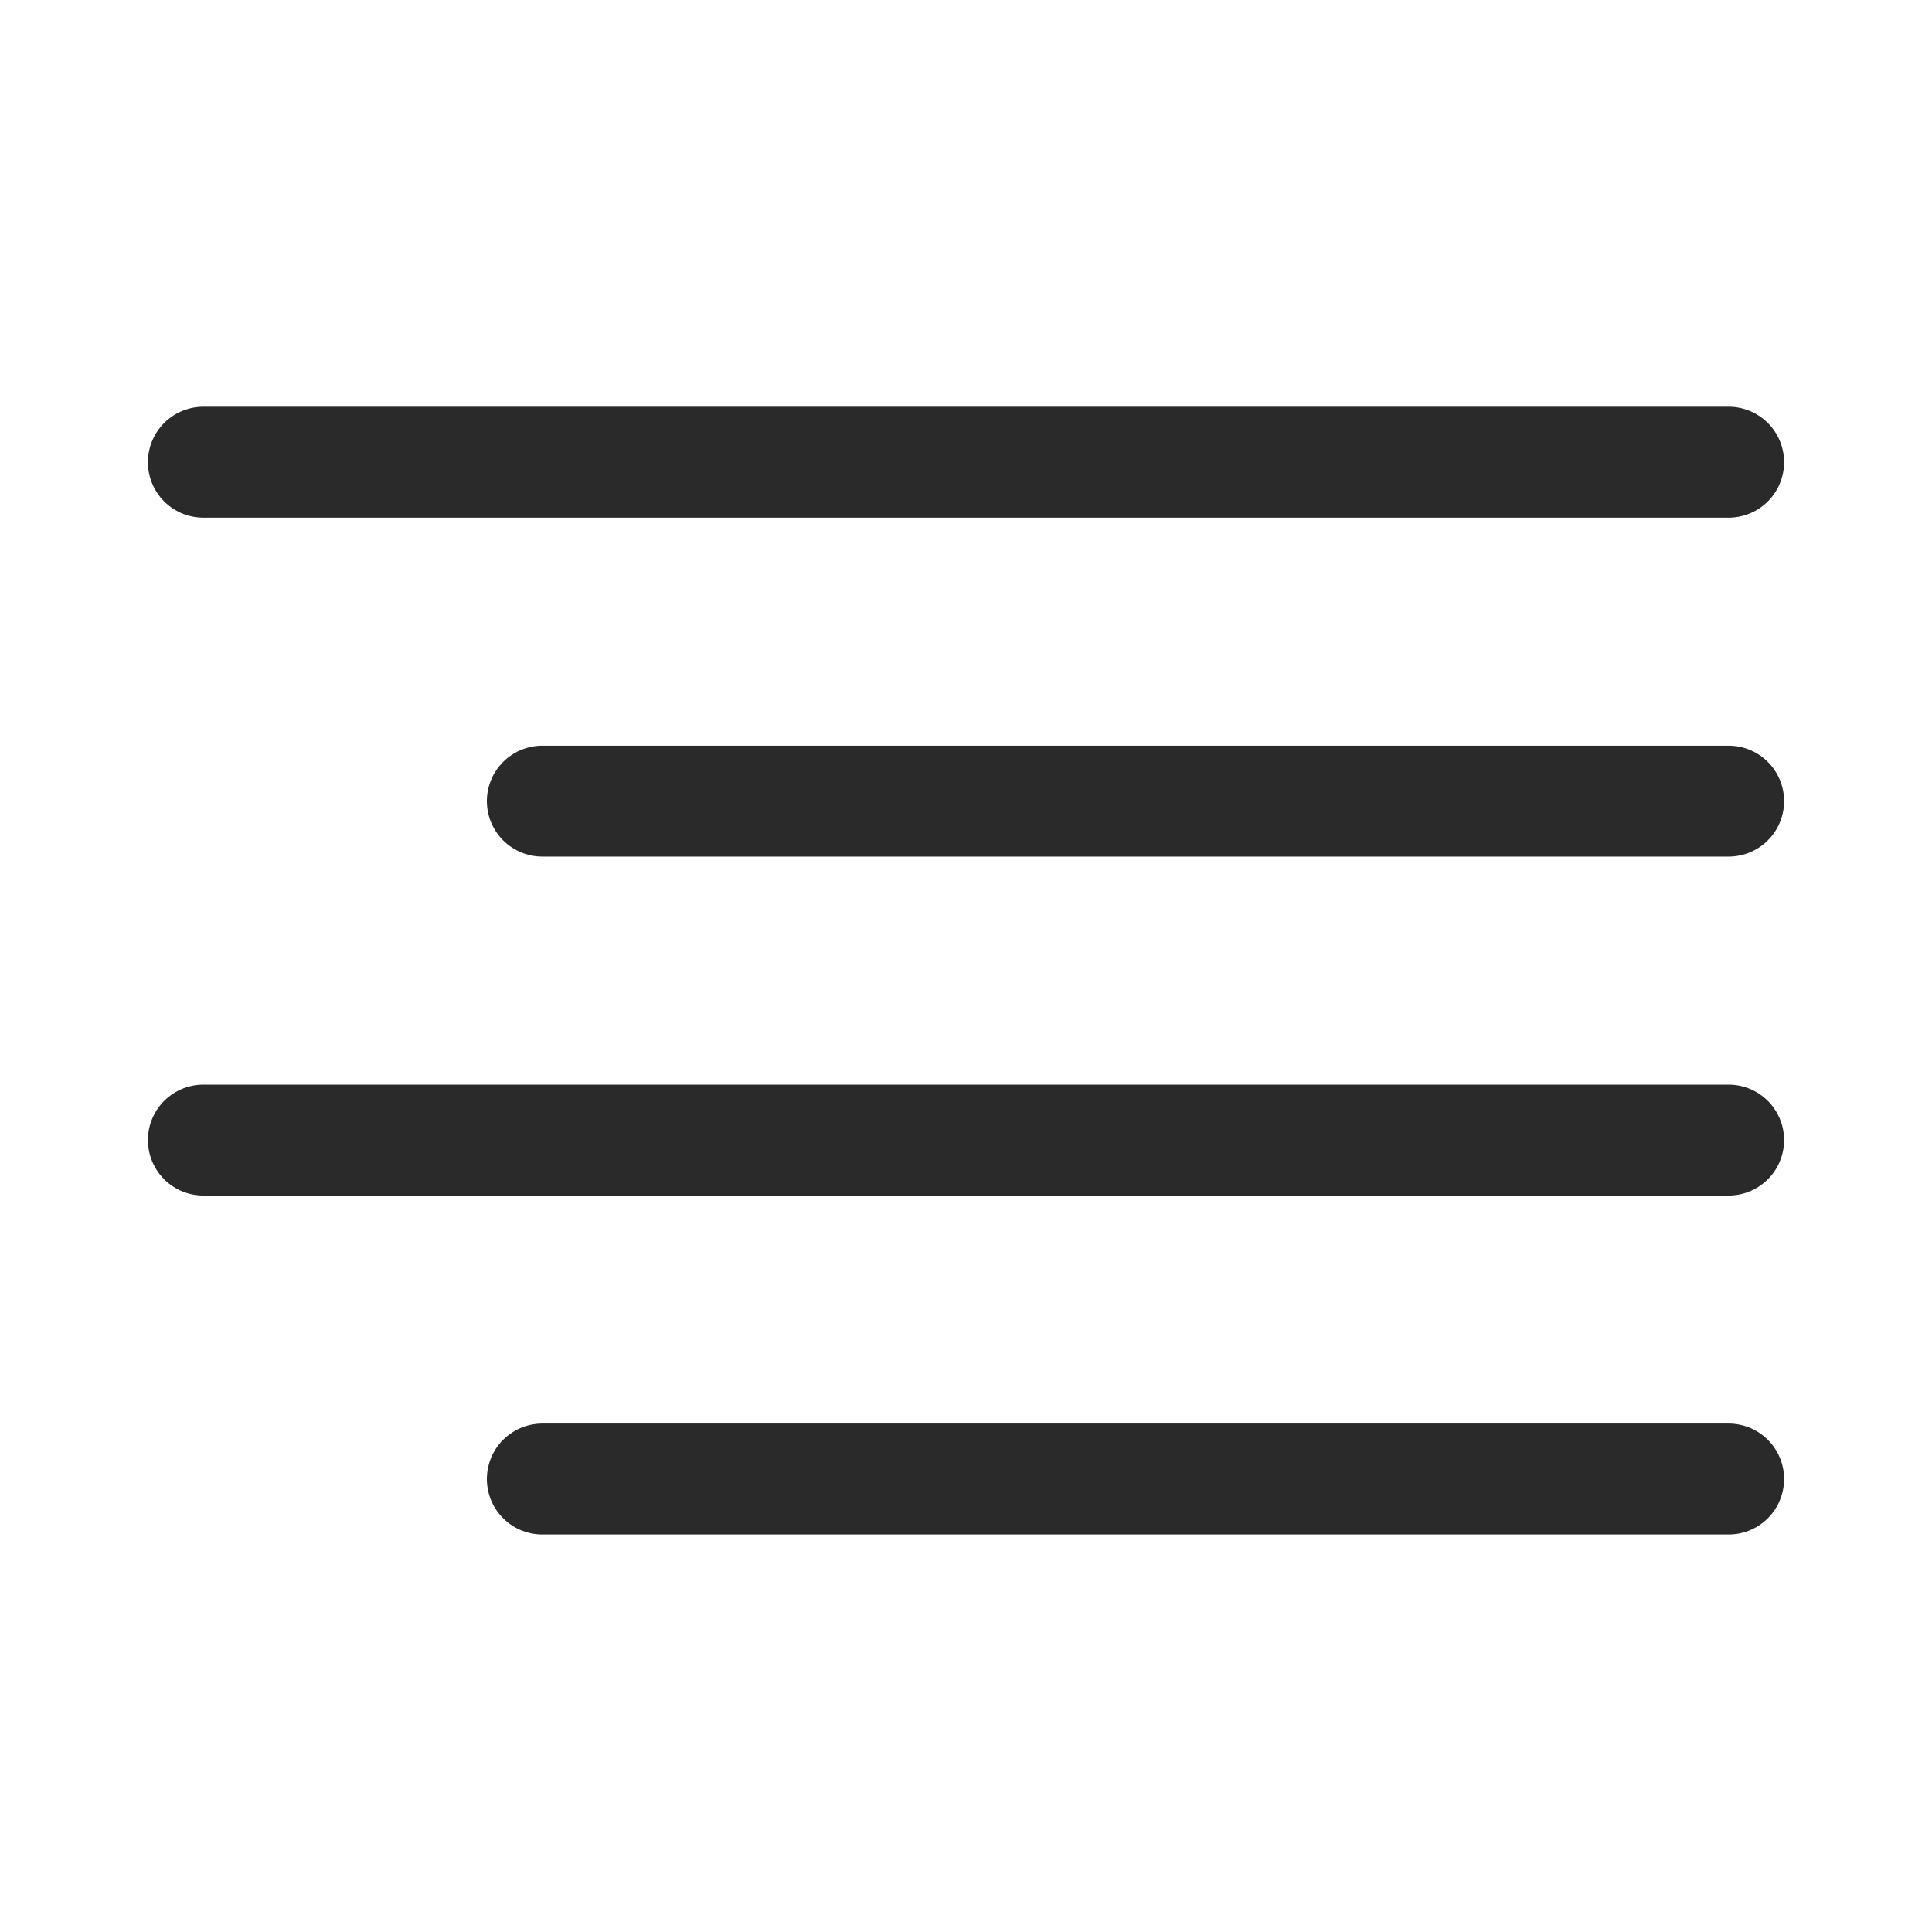
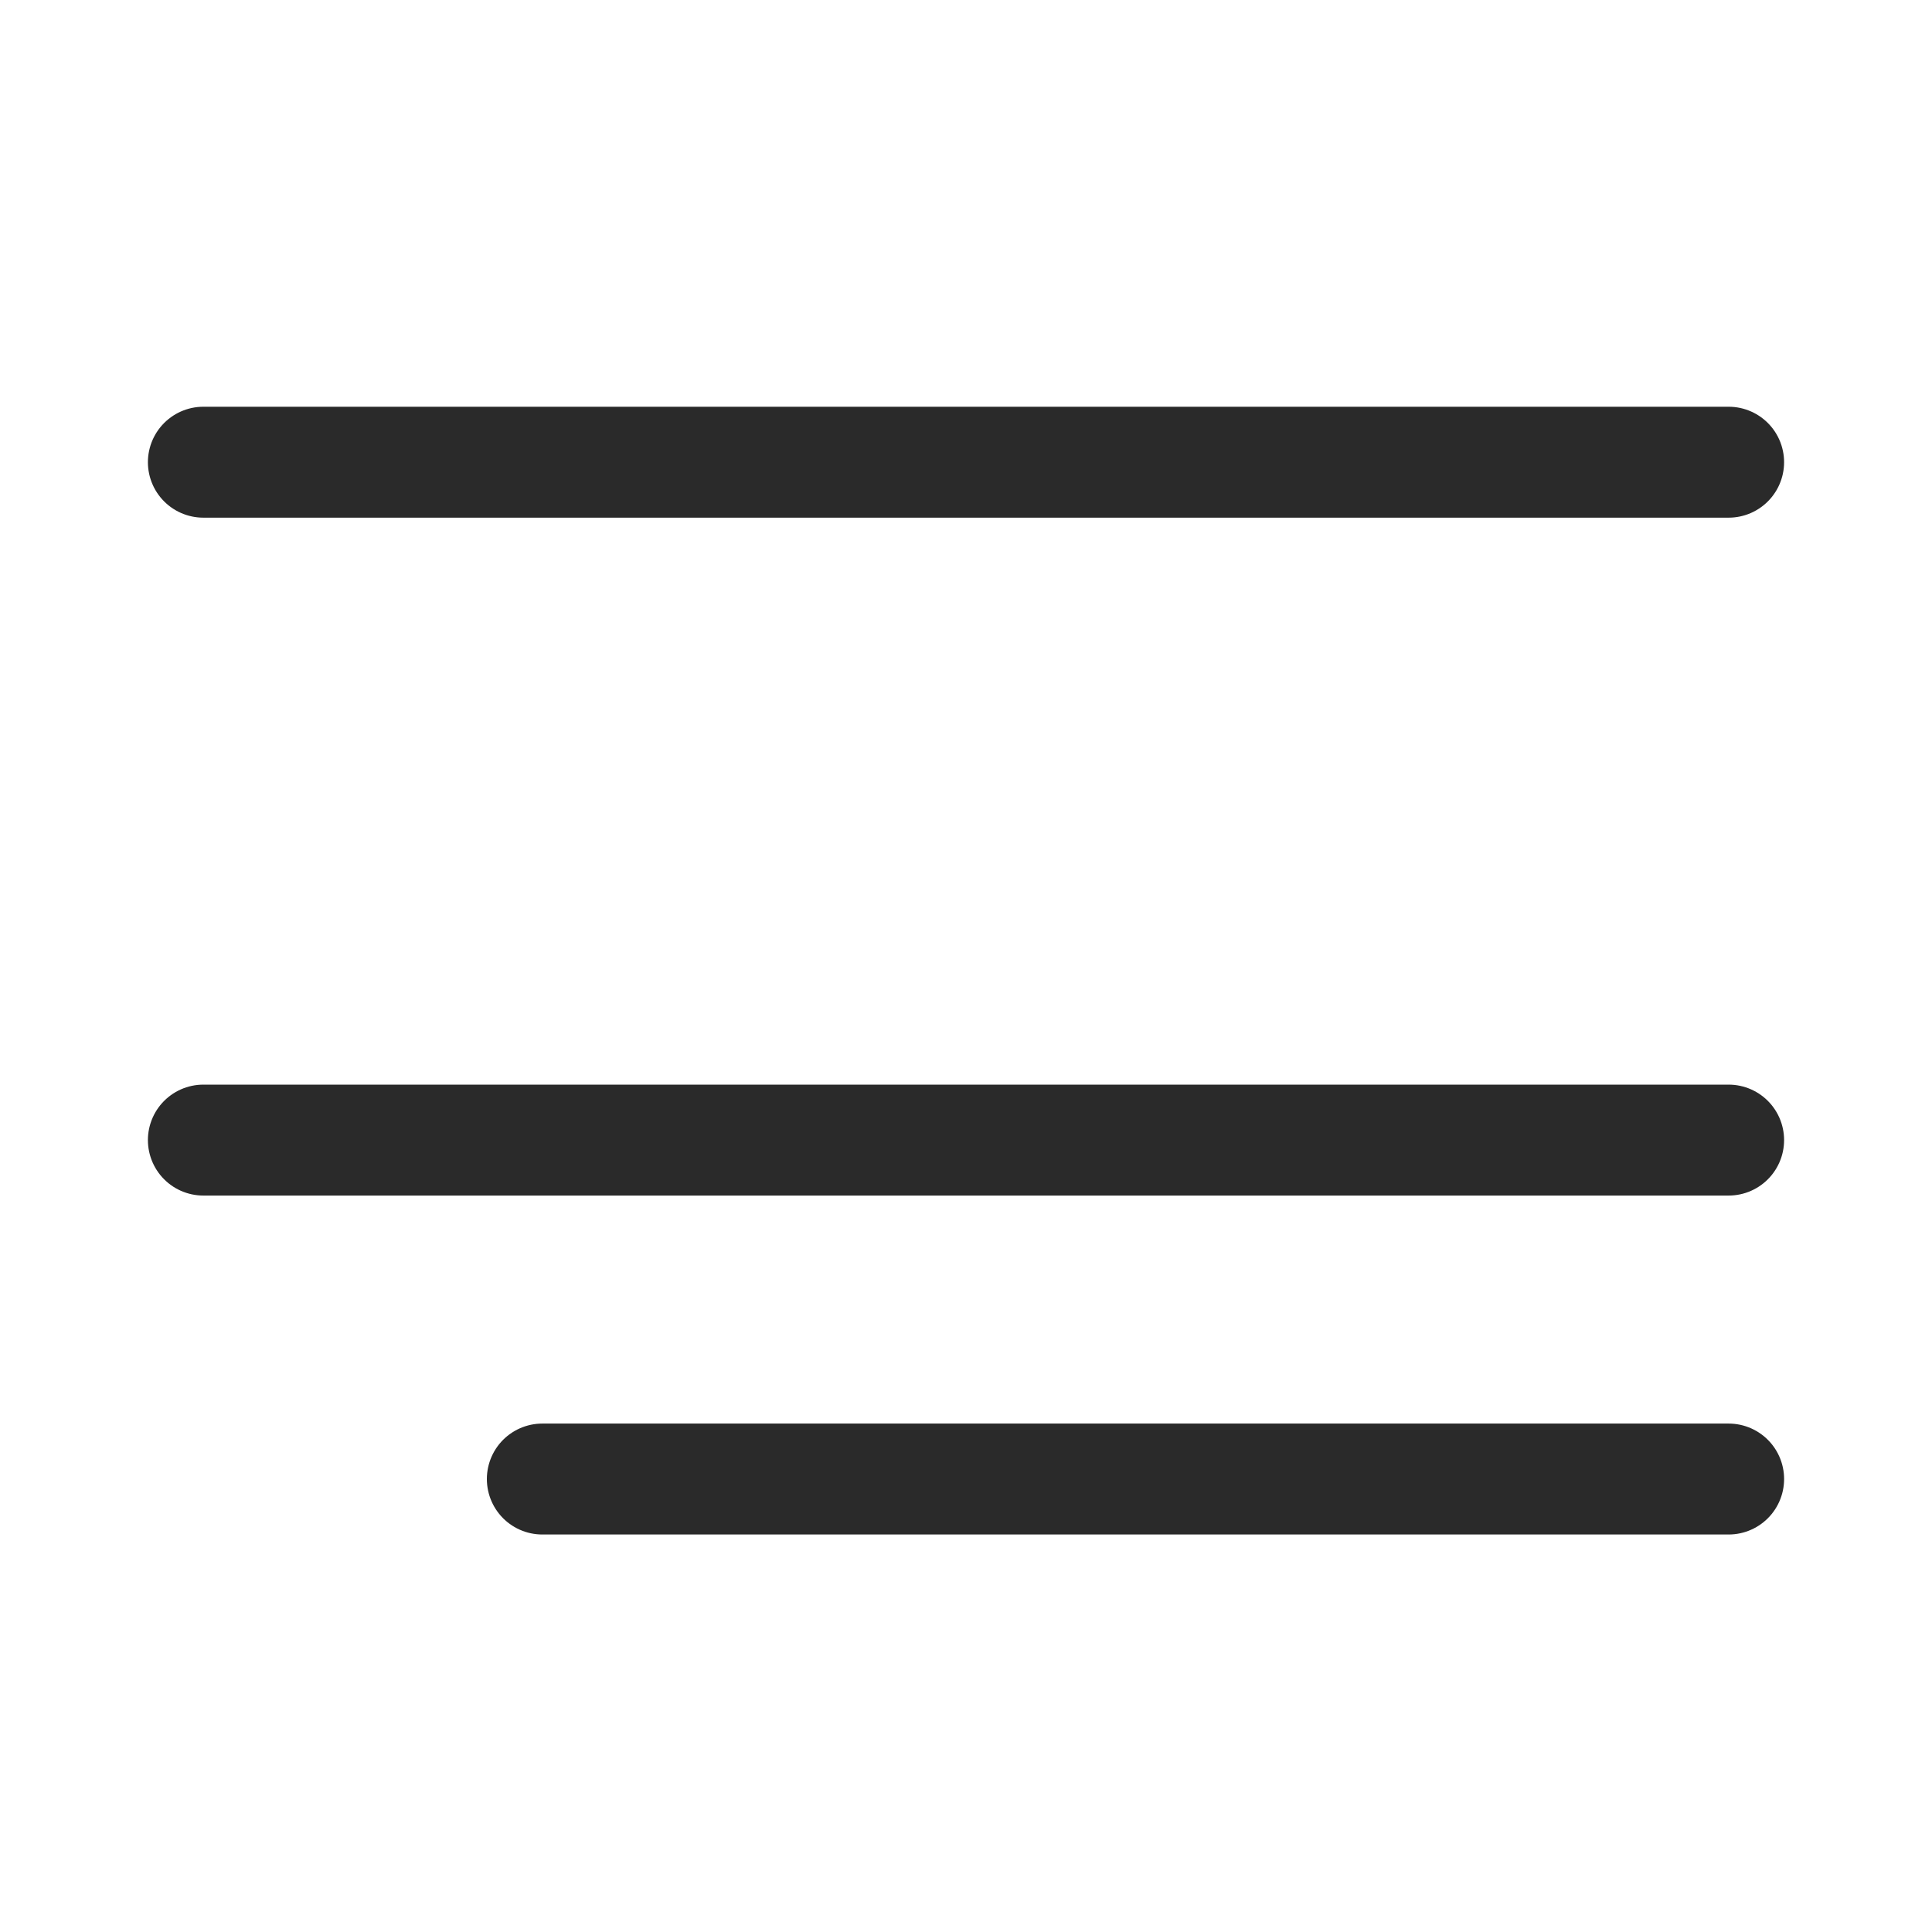
<svg xmlns="http://www.w3.org/2000/svg" width="209" height="209" viewBox="0 0 209 209" fill="none">
-   <path d="M187 86.666H58.668" stroke="#2A2A2A" stroke-width="12" stroke-linecap="round" stroke-linejoin="round" />
  <path d="M186.999 50H22" stroke="#2A2A2A" stroke-width="12" stroke-linecap="round" stroke-linejoin="round" />
  <path d="M186.999 123.333H22" stroke="#2A2A2A" stroke-width="12" stroke-linecap="round" stroke-linejoin="round" />
  <path d="M187 159.999H58.668" stroke="#2A2A2A" stroke-width="12" stroke-linecap="round" stroke-linejoin="round" />
</svg>